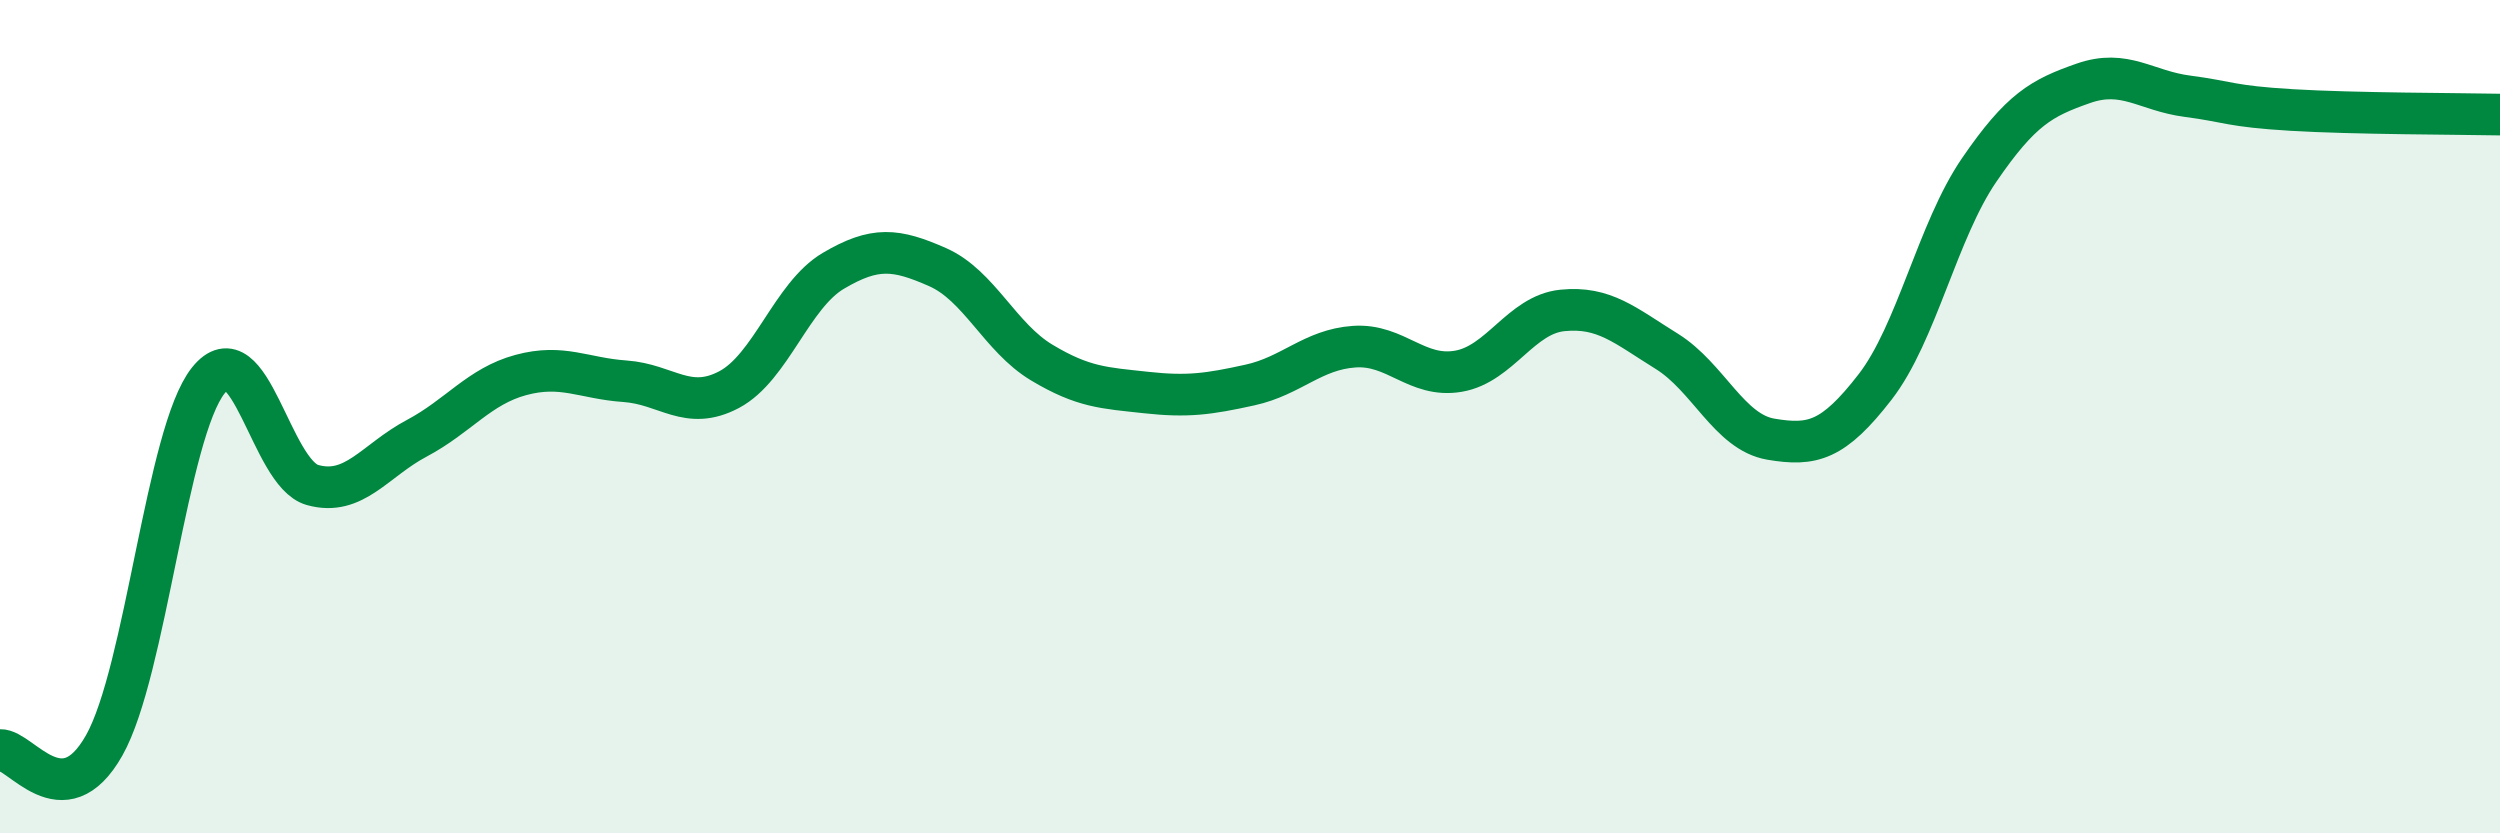
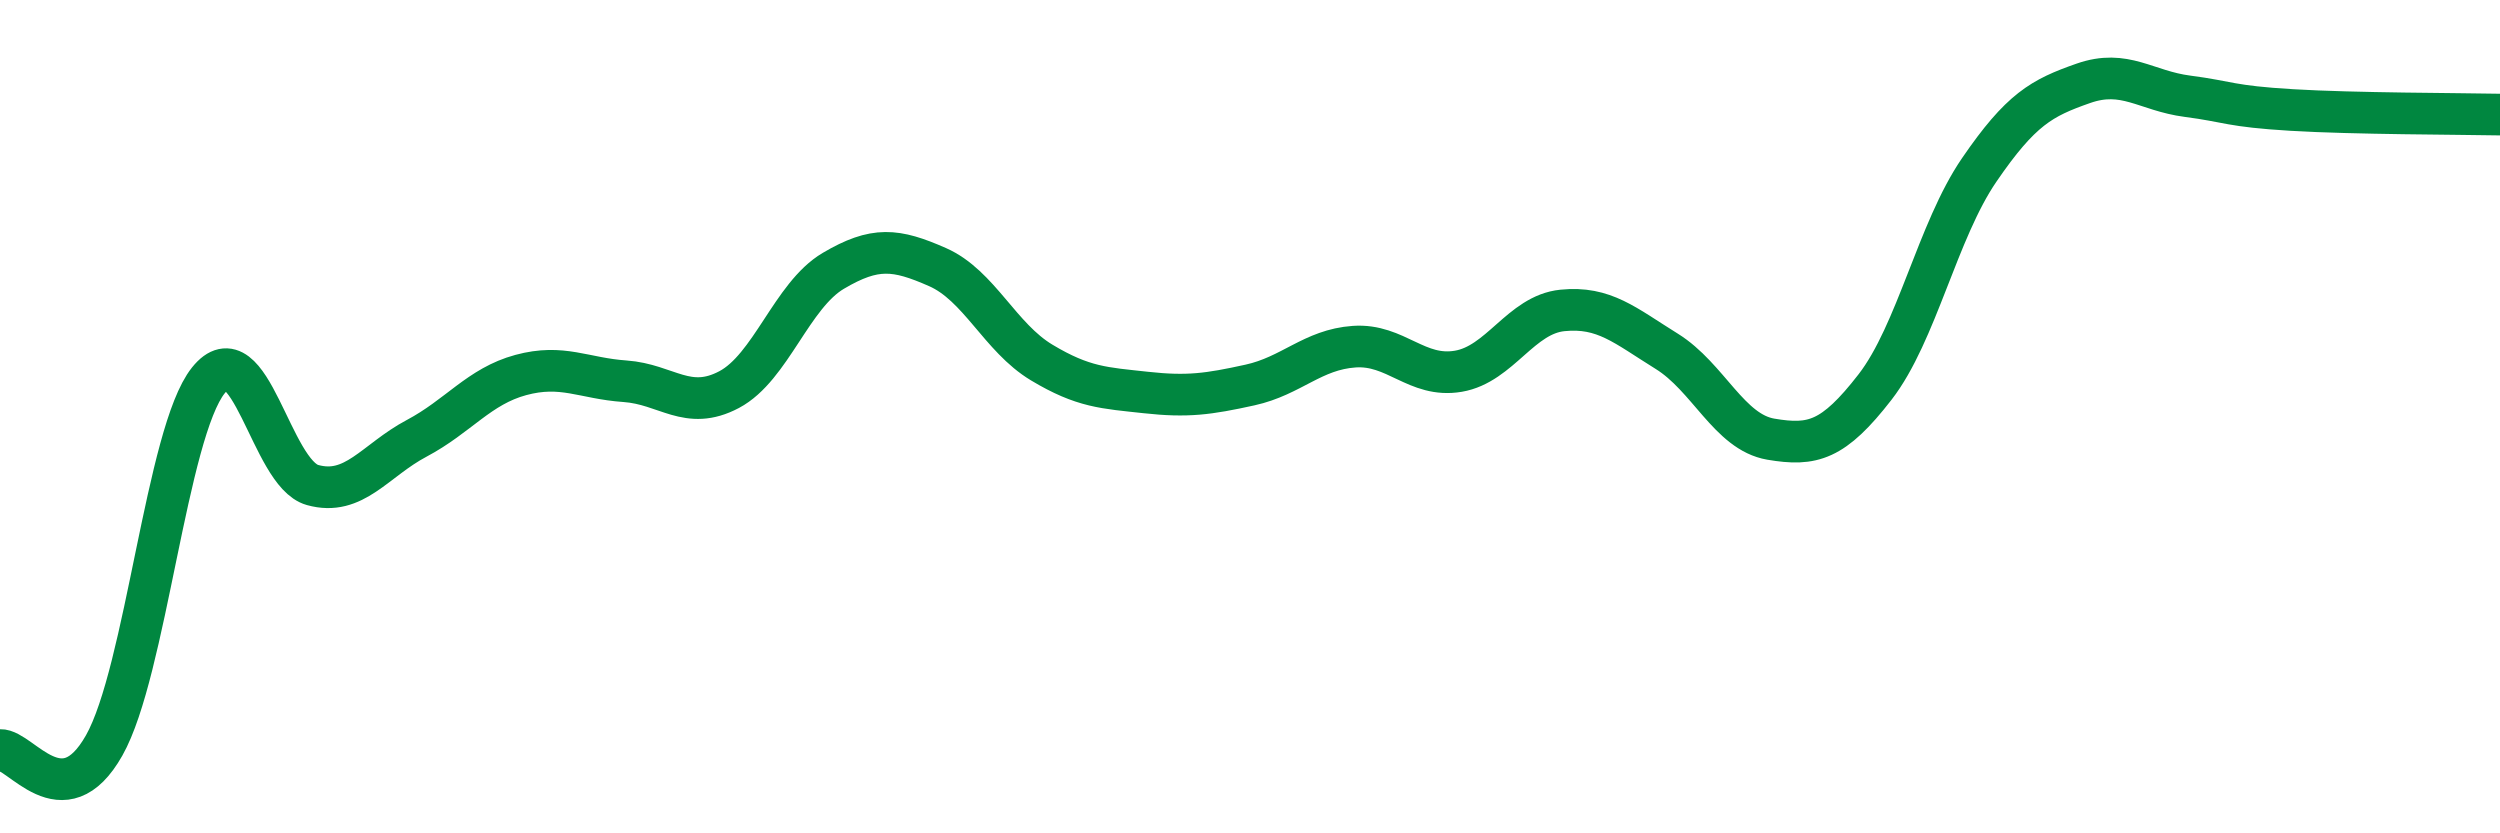
<svg xmlns="http://www.w3.org/2000/svg" width="60" height="20" viewBox="0 0 60 20">
-   <path d="M 0,18 C 0.5,17.98 1.5,19.66 2.5,17.89 C 3.5,16.12 4,10.38 5,9.13 C 6,7.88 6.5,11.36 7.5,11.64 C 8.5,11.92 9,11.05 10,10.52 C 11,9.99 11.5,9.27 12.5,9 C 13.5,8.73 14,9.08 15,9.15 C 16,9.22 16.5,9.88 17.5,9.35 C 18.5,8.82 19,7.09 20,6.5 C 21,5.91 21.5,5.97 22.5,6.41 C 23.5,6.85 24,8.1 25,8.7 C 26,9.3 26.5,9.31 27.5,9.42 C 28.5,9.53 29,9.46 30,9.24 C 31,9.02 31.5,8.39 32.5,8.32 C 33.5,8.25 34,9.08 35,8.91 C 36,8.74 36.5,7.55 37.5,7.45 C 38.5,7.35 39,7.81 40,8.43 C 41,9.05 41.5,10.37 42.5,10.54 C 43.5,10.71 44,10.58 45,9.29 C 46,8 46.5,5.54 47.5,4.08 C 48.5,2.62 49,2.35 50,2 C 51,1.65 51.5,2.18 52.5,2.31 C 53.5,2.44 53.5,2.55 55,2.64 C 56.5,2.73 59,2.73 60,2.75L60 20L0 20Z" fill="#008740" opacity="0.1" stroke-linecap="round" stroke-linejoin="round" />
  <path d="M 0,18 C 0.5,17.98 1.5,19.66 2.5,17.89 C 3.5,16.12 4,10.38 5,9.13 C 6,7.88 6.5,11.36 7.5,11.64 C 8.5,11.92 9,11.05 10,10.52 C 11,9.99 11.5,9.27 12.5,9 C 13.5,8.73 14,9.08 15,9.15 C 16,9.22 16.5,9.88 17.5,9.35 C 18.5,8.82 19,7.09 20,6.5 C 21,5.91 21.5,5.97 22.5,6.41 C 23.5,6.85 24,8.1 25,8.7 C 26,9.3 26.5,9.31 27.5,9.42 C 28.5,9.53 29,9.46 30,9.24 C 31,9.02 31.5,8.39 32.5,8.32 C 33.5,8.25 34,9.08 35,8.91 C 36,8.74 36.5,7.55 37.5,7.45 C 38.5,7.35 39,7.81 40,8.43 C 41,9.05 41.5,10.37 42.5,10.54 C 43.5,10.71 44,10.58 45,9.29 C 46,8 46.5,5.54 47.5,4.08 C 48.5,2.62 49,2.35 50,2 C 51,1.65 51.5,2.18 52.5,2.31 C 53.5,2.44 53.5,2.55 55,2.64 C 56.5,2.73 59,2.73 60,2.75" stroke="#008740" stroke-width="1" fill="none" stroke-linecap="round" stroke-linejoin="round" />
</svg>